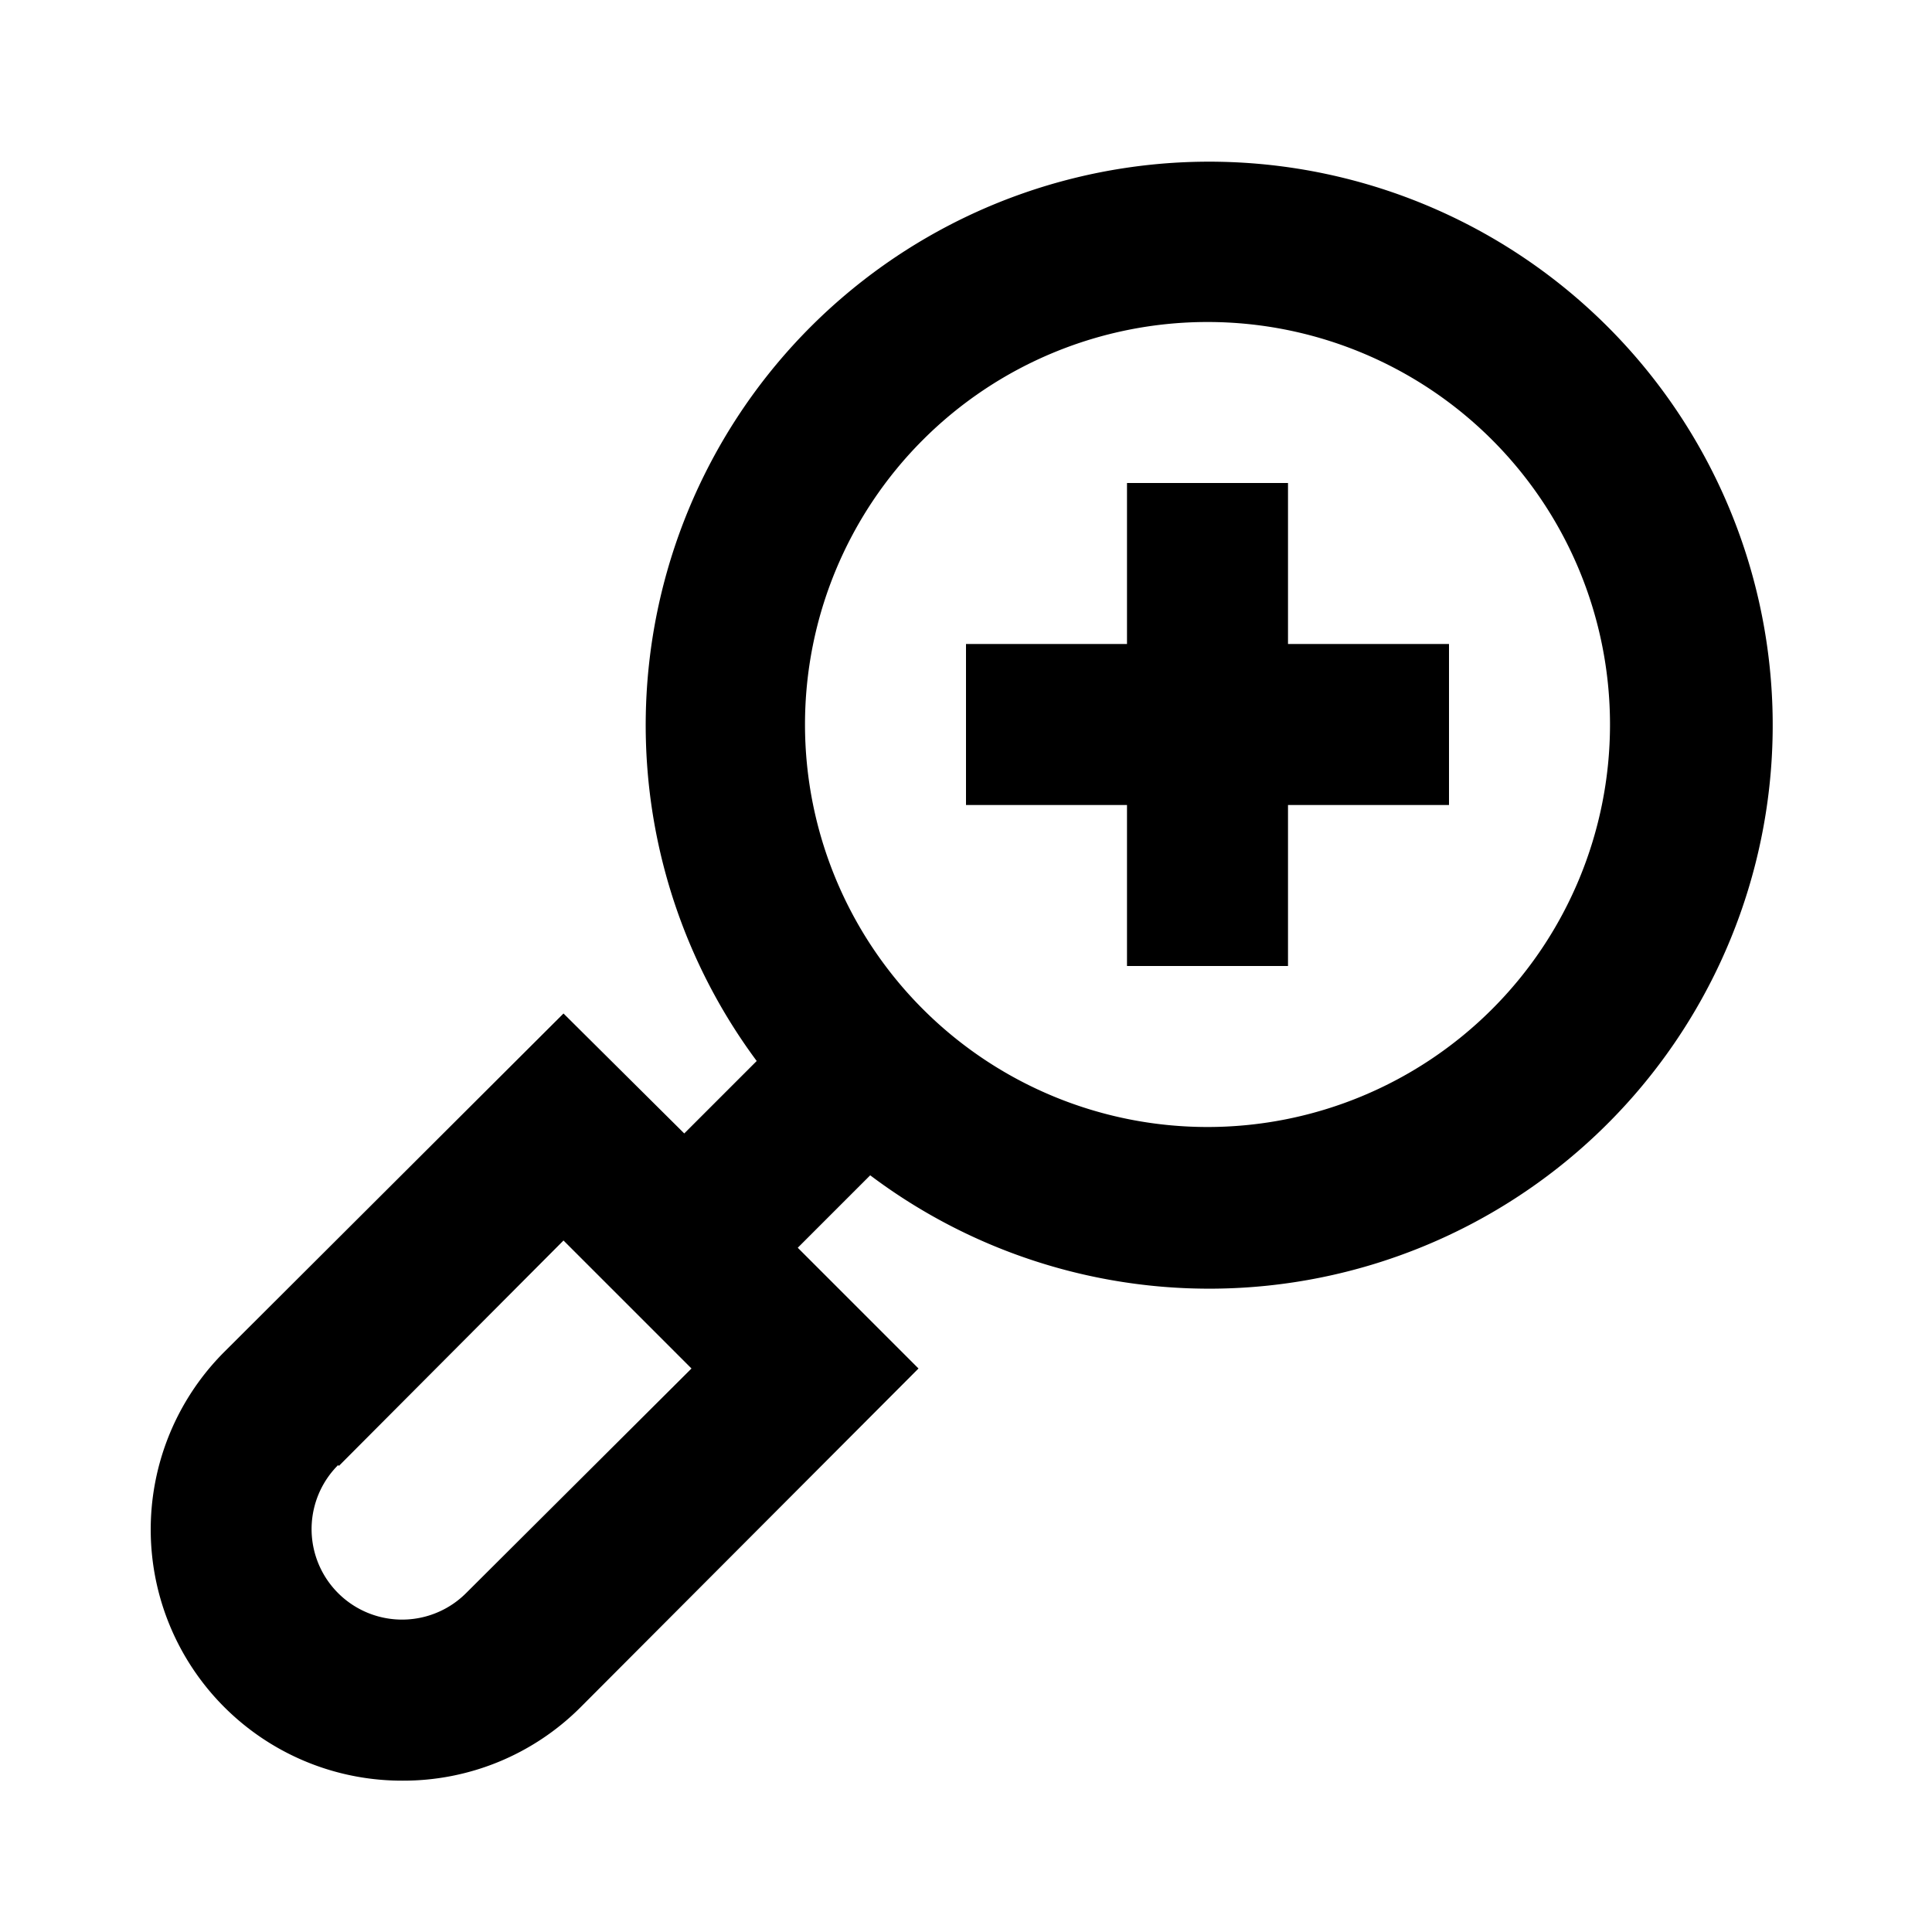
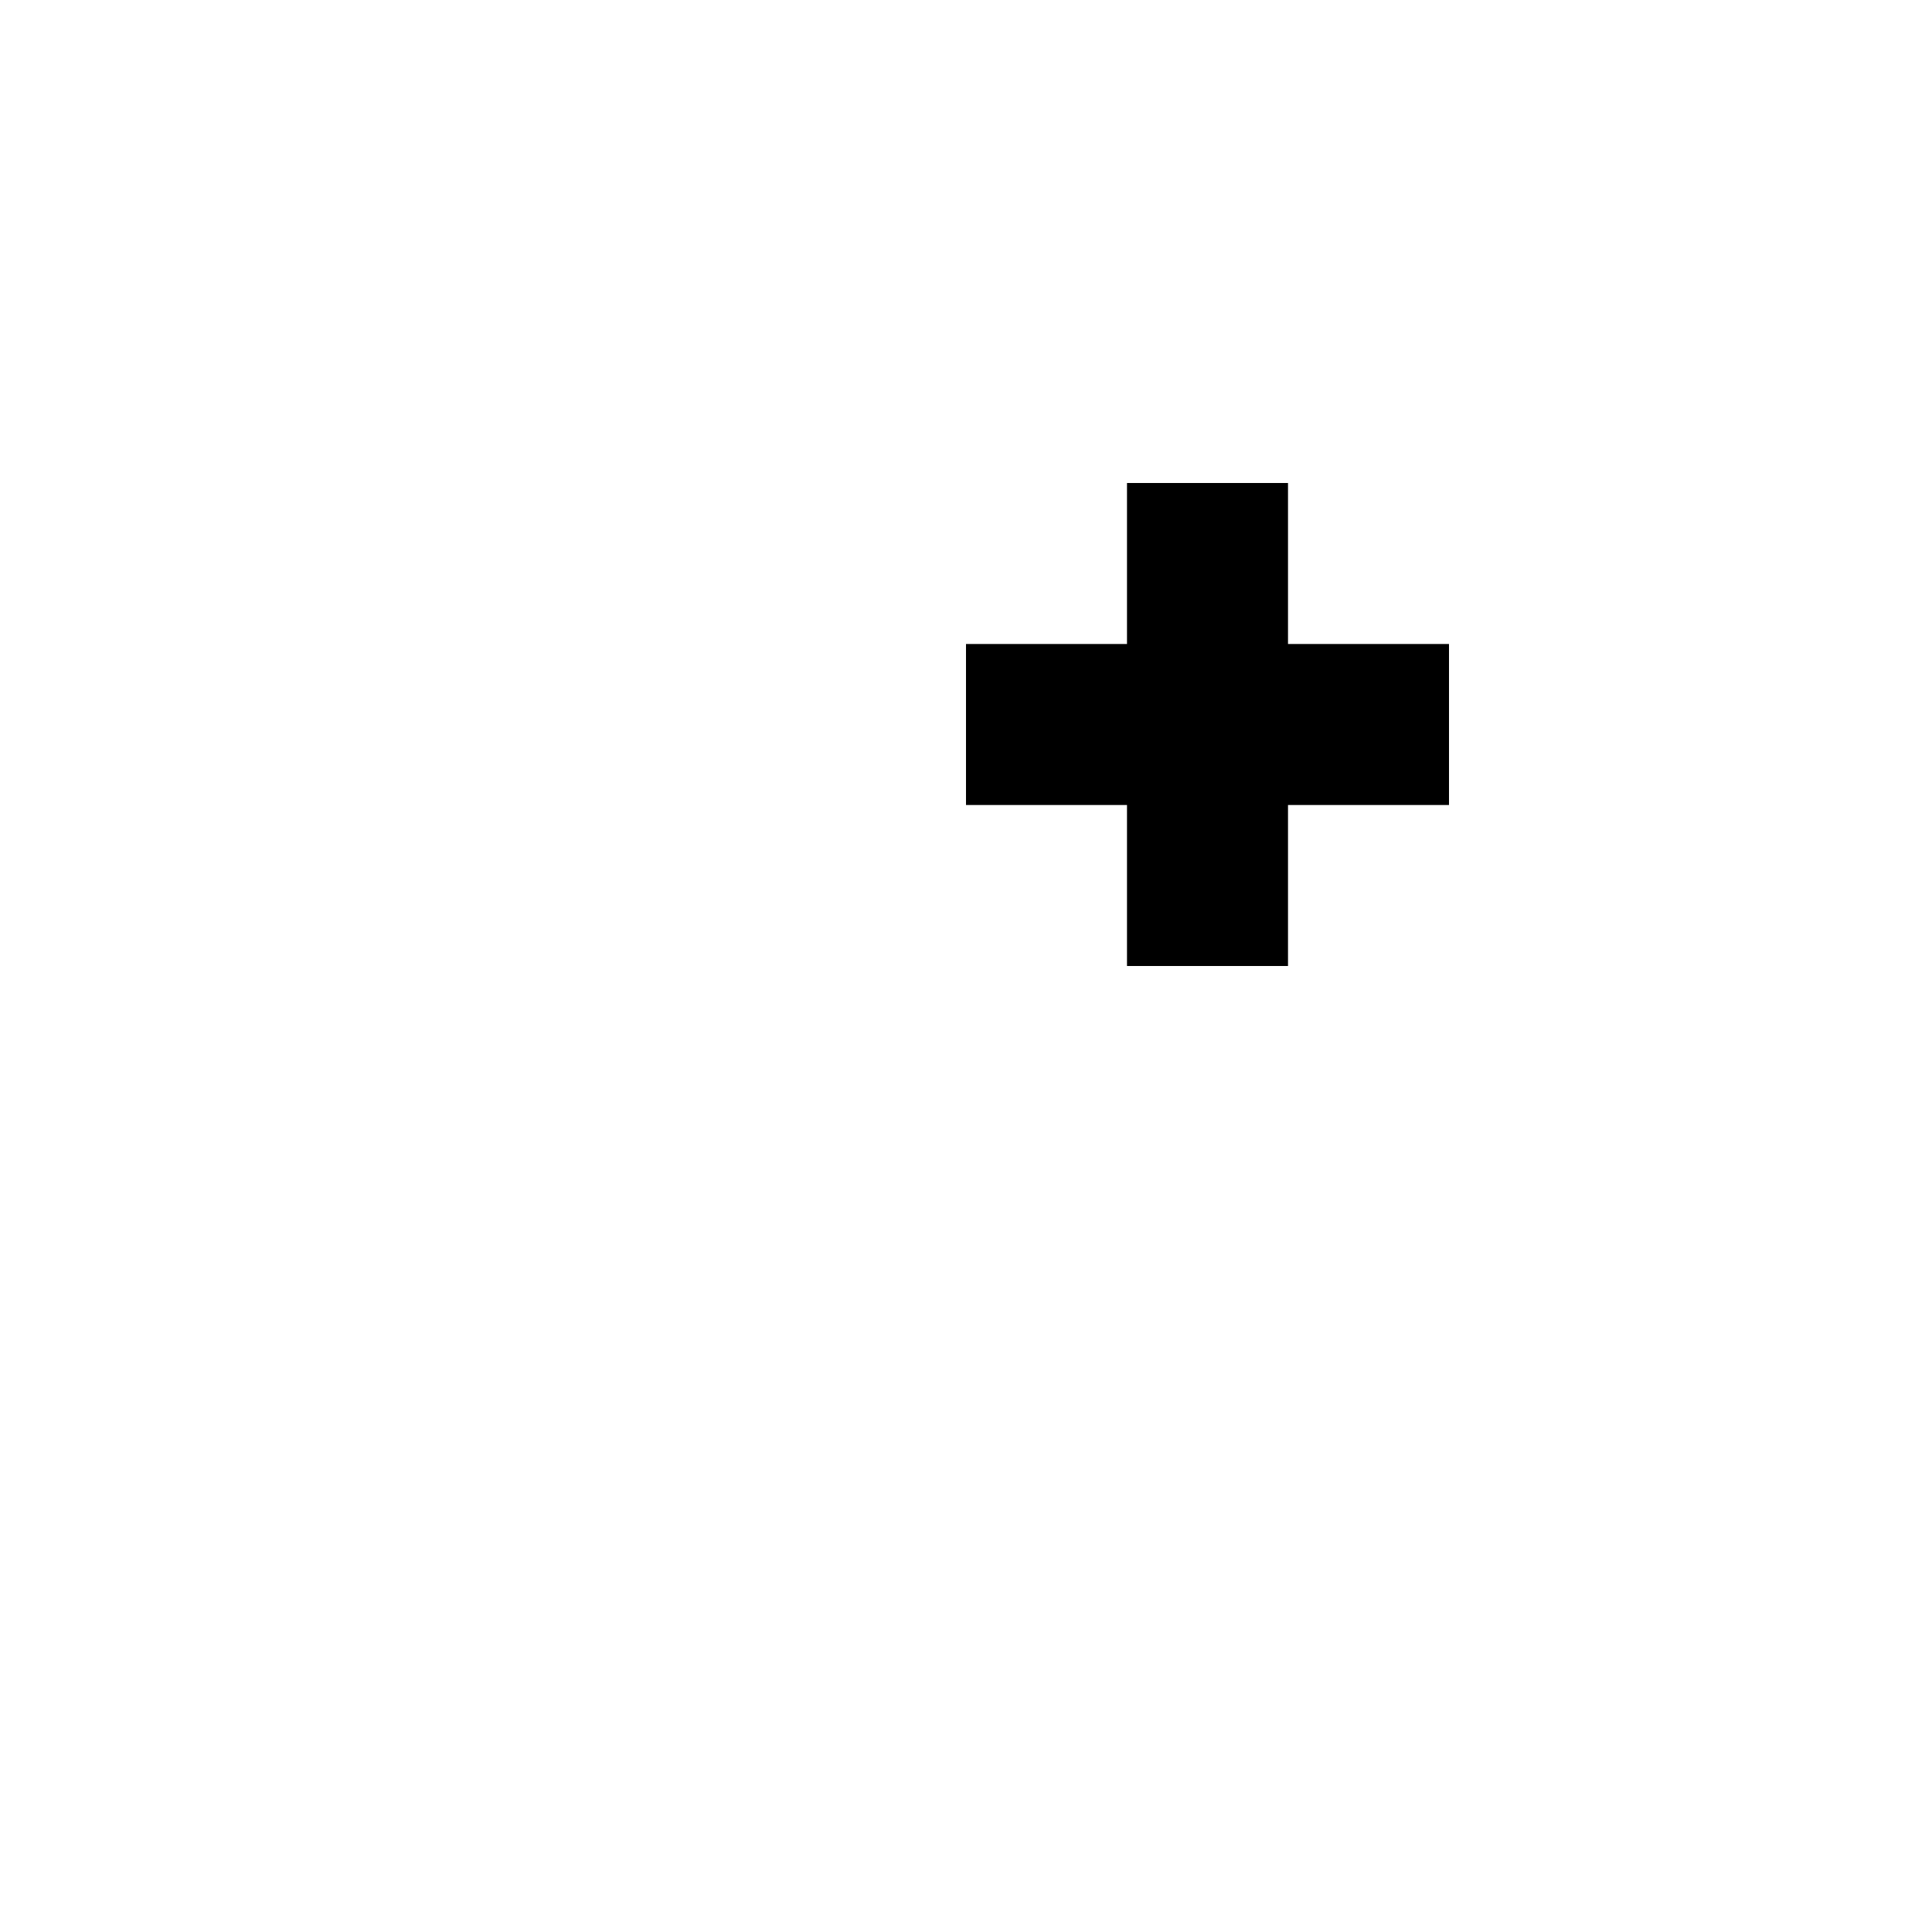
<svg xmlns="http://www.w3.org/2000/svg" fill="#000000" width="800px" height="800px" viewBox="0 0 24 24" data-name="Layer 1" id="Layer_1">
  <title />
  <polygon points="14 12 16 12 16 10 18 10 18 8 16 8 16 6 14 6 14 8 12 8 12 10 14 10 14 12" />
-   <path d="M5,22.12a3.11,3.11,0,0,0,2.21-.91L11.41,17l-1.5-1.5.9-.9A7,7,0,1,0,9.4,13.18l-.9.9L7,12.59,2.79,16.79A3.12,3.12,0,0,0,5,22.12ZM15,4a5,5,0,1,1-5,5A5,5,0,0,1,15,4ZM4.21,18.21,7,15.41,8.59,17,5.79,19.79a1.12,1.12,0,0,1-1.59-1.59Z" />
</svg>